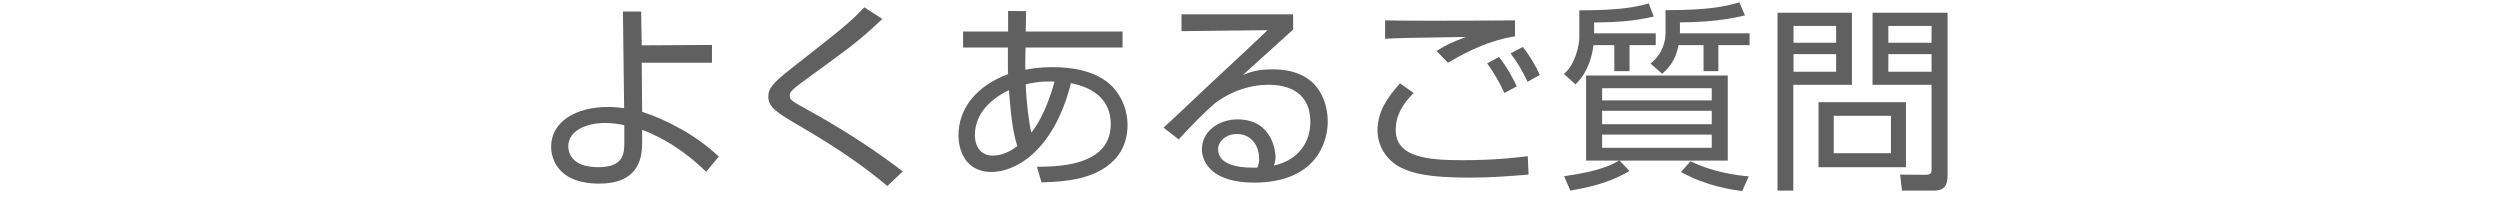
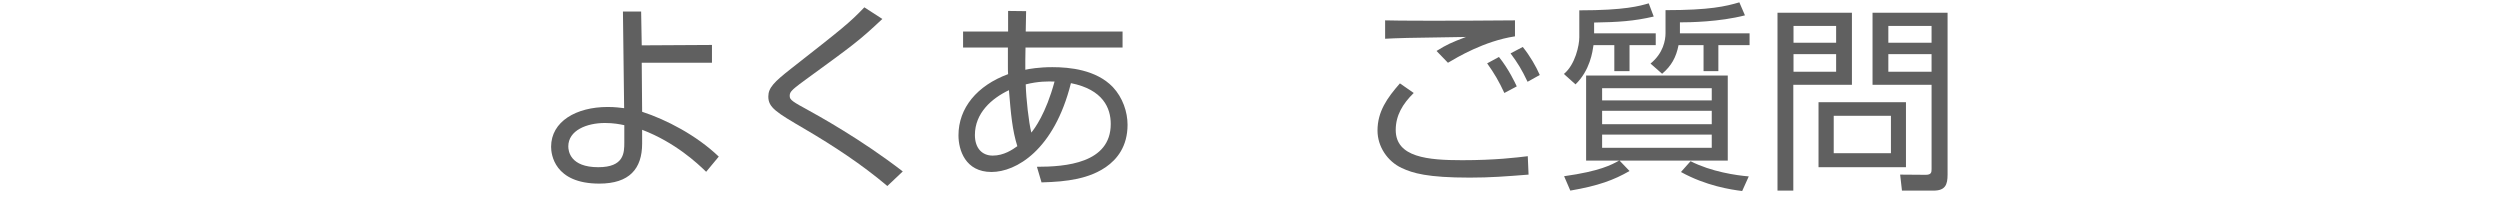
<svg xmlns="http://www.w3.org/2000/svg" enable-background="new 0 0 200 16" height="16" viewBox="0 0 200 16" width="200">
  <g fill="#606060">
    <path d="m56.957 5.021h-5.618l.032 3.921c1.921.624 4.338 1.873 6.131 3.586l-1.009 1.216c-.688-.672-2.481-2.353-5.122-3.361v1.104c0 2.017-1.024 3.202-3.426 3.202-3.617 0-3.857-2.369-3.857-2.945 0-2.033 2.018-3.186 4.53-3.186.592 0 1.024.063 1.313.096l-.096-7.731h1.456l.048 2.705 5.618-.032zm-7.011 4.994c-.368-.079-.864-.176-1.553-.176-1.456 0-2.929.593-2.929 1.873 0 .384.16 1.664 2.4 1.664 2.065 0 2.081-1.152 2.081-1.984v-1.377z" />
    <path d="m70.988 14.881c-2.049-1.729-4.289-3.201-6.61-4.562-2.273-1.329-2.913-1.713-2.913-2.593 0-.705.464-1.168 1.809-2.225 4.21-3.297 4.674-3.665 5.874-4.914l1.44.929c-1.872 1.761-2.305 2.064-6.13 4.85-.816.593-.961.736-1.072.849-.145.144-.208.272-.208.416 0 .272 0 .384 1.168 1.009 1.169.64 4.578 2.529 7.875 5.074z" />
    <path d="m80.649.875 1.44.017-.031 1.632h7.747v1.281h-7.764l-.016.992v.784c.272-.064 1.089-.208 2.161-.208 1.393 0 3.505.208 4.834 1.585.8.848 1.184 2 1.184 3.024 0 3.441-3.313 4.162-4.018 4.322-.912.192-1.744.256-2.864.288l-.368-1.249c2.272 0 5.906-.271 5.906-3.425 0-1.265-.608-2.753-3.186-3.266-1.345 5.378-4.401 7.107-6.354 7.107-2.097 0-2.642-1.761-2.642-2.93 0-2.192 1.489-3.985 3.97-4.897-.016-.208-.016-.368-.016-.608v-1.519h-3.586v-1.281h3.602v-1.649zm.065 6.339c-1.377.656-2.722 1.825-2.722 3.585 0 1.057.576 1.649 1.425 1.649.896 0 1.585-.48 1.969-.753-.4-1.28-.512-2.528-.672-4.481zm3.649-.689c-.528-.016-1.265-.032-2.305.225.031 1.152.24 3.041.448 3.857.24-.288 1.169-1.52 1.857-4.082z" />
-     <path d="m103.452 1.147v1.216c-.656.577-3.425 3.105-4.033 3.65.608-.256 1.168-.465 2.4-.465 4.114 0 4.402 3.25 4.402 4.178 0 1.697-.977 4.883-5.906 4.883-3.202 0-4.162-1.505-4.162-2.674 0-1.424 1.345-2.385 2.85-2.385 2.864 0 3.041 2.721 3.041 2.978 0 .304-.048.464-.128.72 2.145-.496 2.913-2.049 2.913-3.505 0-1.745-1.009-2.961-3.361-2.961-2.497 0-4.258 1.457-4.338 1.537-.736.624-1.889 1.793-2.833 2.833l-1.217-.944c.448-.384 2.497-2.321 3.233-3.025.8-.752 4.37-4.065 5.09-4.77l-6.883.08v-1.346zm-2.721 11.557c0-1.137-.704-1.985-1.777-1.985-.848 0-1.504.561-1.504 1.217 0 1.537 2.417 1.488 3.137 1.473.112-.289.144-.432.144-.705z" />
    <path d="m113.098 7.438c-.881.864-1.44 1.792-1.44 2.961 0 2.192 2.577 2.417 5.313 2.417 2.642 0 4.338-.209 5.251-.32l.063 1.473c-1.824.144-3.057.24-4.706.24-3.394 0-4.546-.353-5.442-.769-1.136-.528-1.937-1.713-1.937-2.993 0-1.521.769-2.609 1.793-3.777zm8.099-4.53c-2.449.368-4.658 1.696-5.362 2.113l-.913-.944c.816-.512 1.185-.672 2.354-1.121-4.802.064-5.57.096-6.467.144v-1.472c.721.032 5.298.048 10.389 0v1.28zm-.848 4.53c-.416-.896-.801-1.569-1.377-2.369l.944-.512c.784.977 1.281 2.049 1.425 2.353zm1.856-.896c-.464-.976-.769-1.473-1.36-2.273l.977-.512c.592.736 1.057 1.553 1.36 2.241z" />
    <path d="m127.529 2.668h4.93v.944h-2.097v2.081h-1.217v-2.081h-1.665c-.08.528-.271 2.001-1.44 3.138l-.929-.833c.913-.752 1.233-2.305 1.233-2.929v-2.161c3.665 0 4.834-.352 5.554-.56l.4 1.056c-1.585.368-2.817.448-4.77.48v.865zm-.64 10.18v-6.803h11.332v6.802h-8.659l.801.833c-1.249.72-2.497 1.185-4.738 1.568l-.496-1.152c2.865-.4 3.794-.912 4.401-1.249h-2.641zm10.051-5.794h-8.771v.976h8.771zm0 1.808h-8.771v1.073h8.771zm0 1.906h-8.771v1.057h8.771zm-2.544-8.1h5.57v.944h-2.497v2.081h-1.185v-2.081h-2.001c-.191.977-.576 1.665-1.313 2.289l-.928-.816c1.024-.832 1.2-1.873 1.2-2.433v-1.84c3.554 0 4.817-.305 5.906-.625l.448 1.041c-2.049.528-4.434.56-5.202.56v.88zm.848 10.228c1.664.848 3.682 1.137 4.657 1.216l-.527 1.169c-.913-.112-2.897-.416-4.898-1.521z" />
    <path d="m148.154 1.02v5.762h-4.689v8.467h-1.265v-14.229zm-1.264 1.056h-3.409v1.344h3.409zm0 2.257h-3.409v1.408h3.409zm5.587 9.043h-6.995v-5.202h6.995zm-1.202-4.113h-4.577v2.993h4.577zm4.531 4.706c0 .8-.176 1.28-1.12 1.28h-2.529l-.145-1.28 2.049.016c.448 0 .465-.208.465-.464v-6.739h-4.723v-5.762h6.003zm-1.281-11.893h-3.458v1.344h3.458zm0 2.257h-3.458v1.408h3.458z" />
  </g>
  <path d="m0 0h200v16h-200z" fill="none" />
</svg>